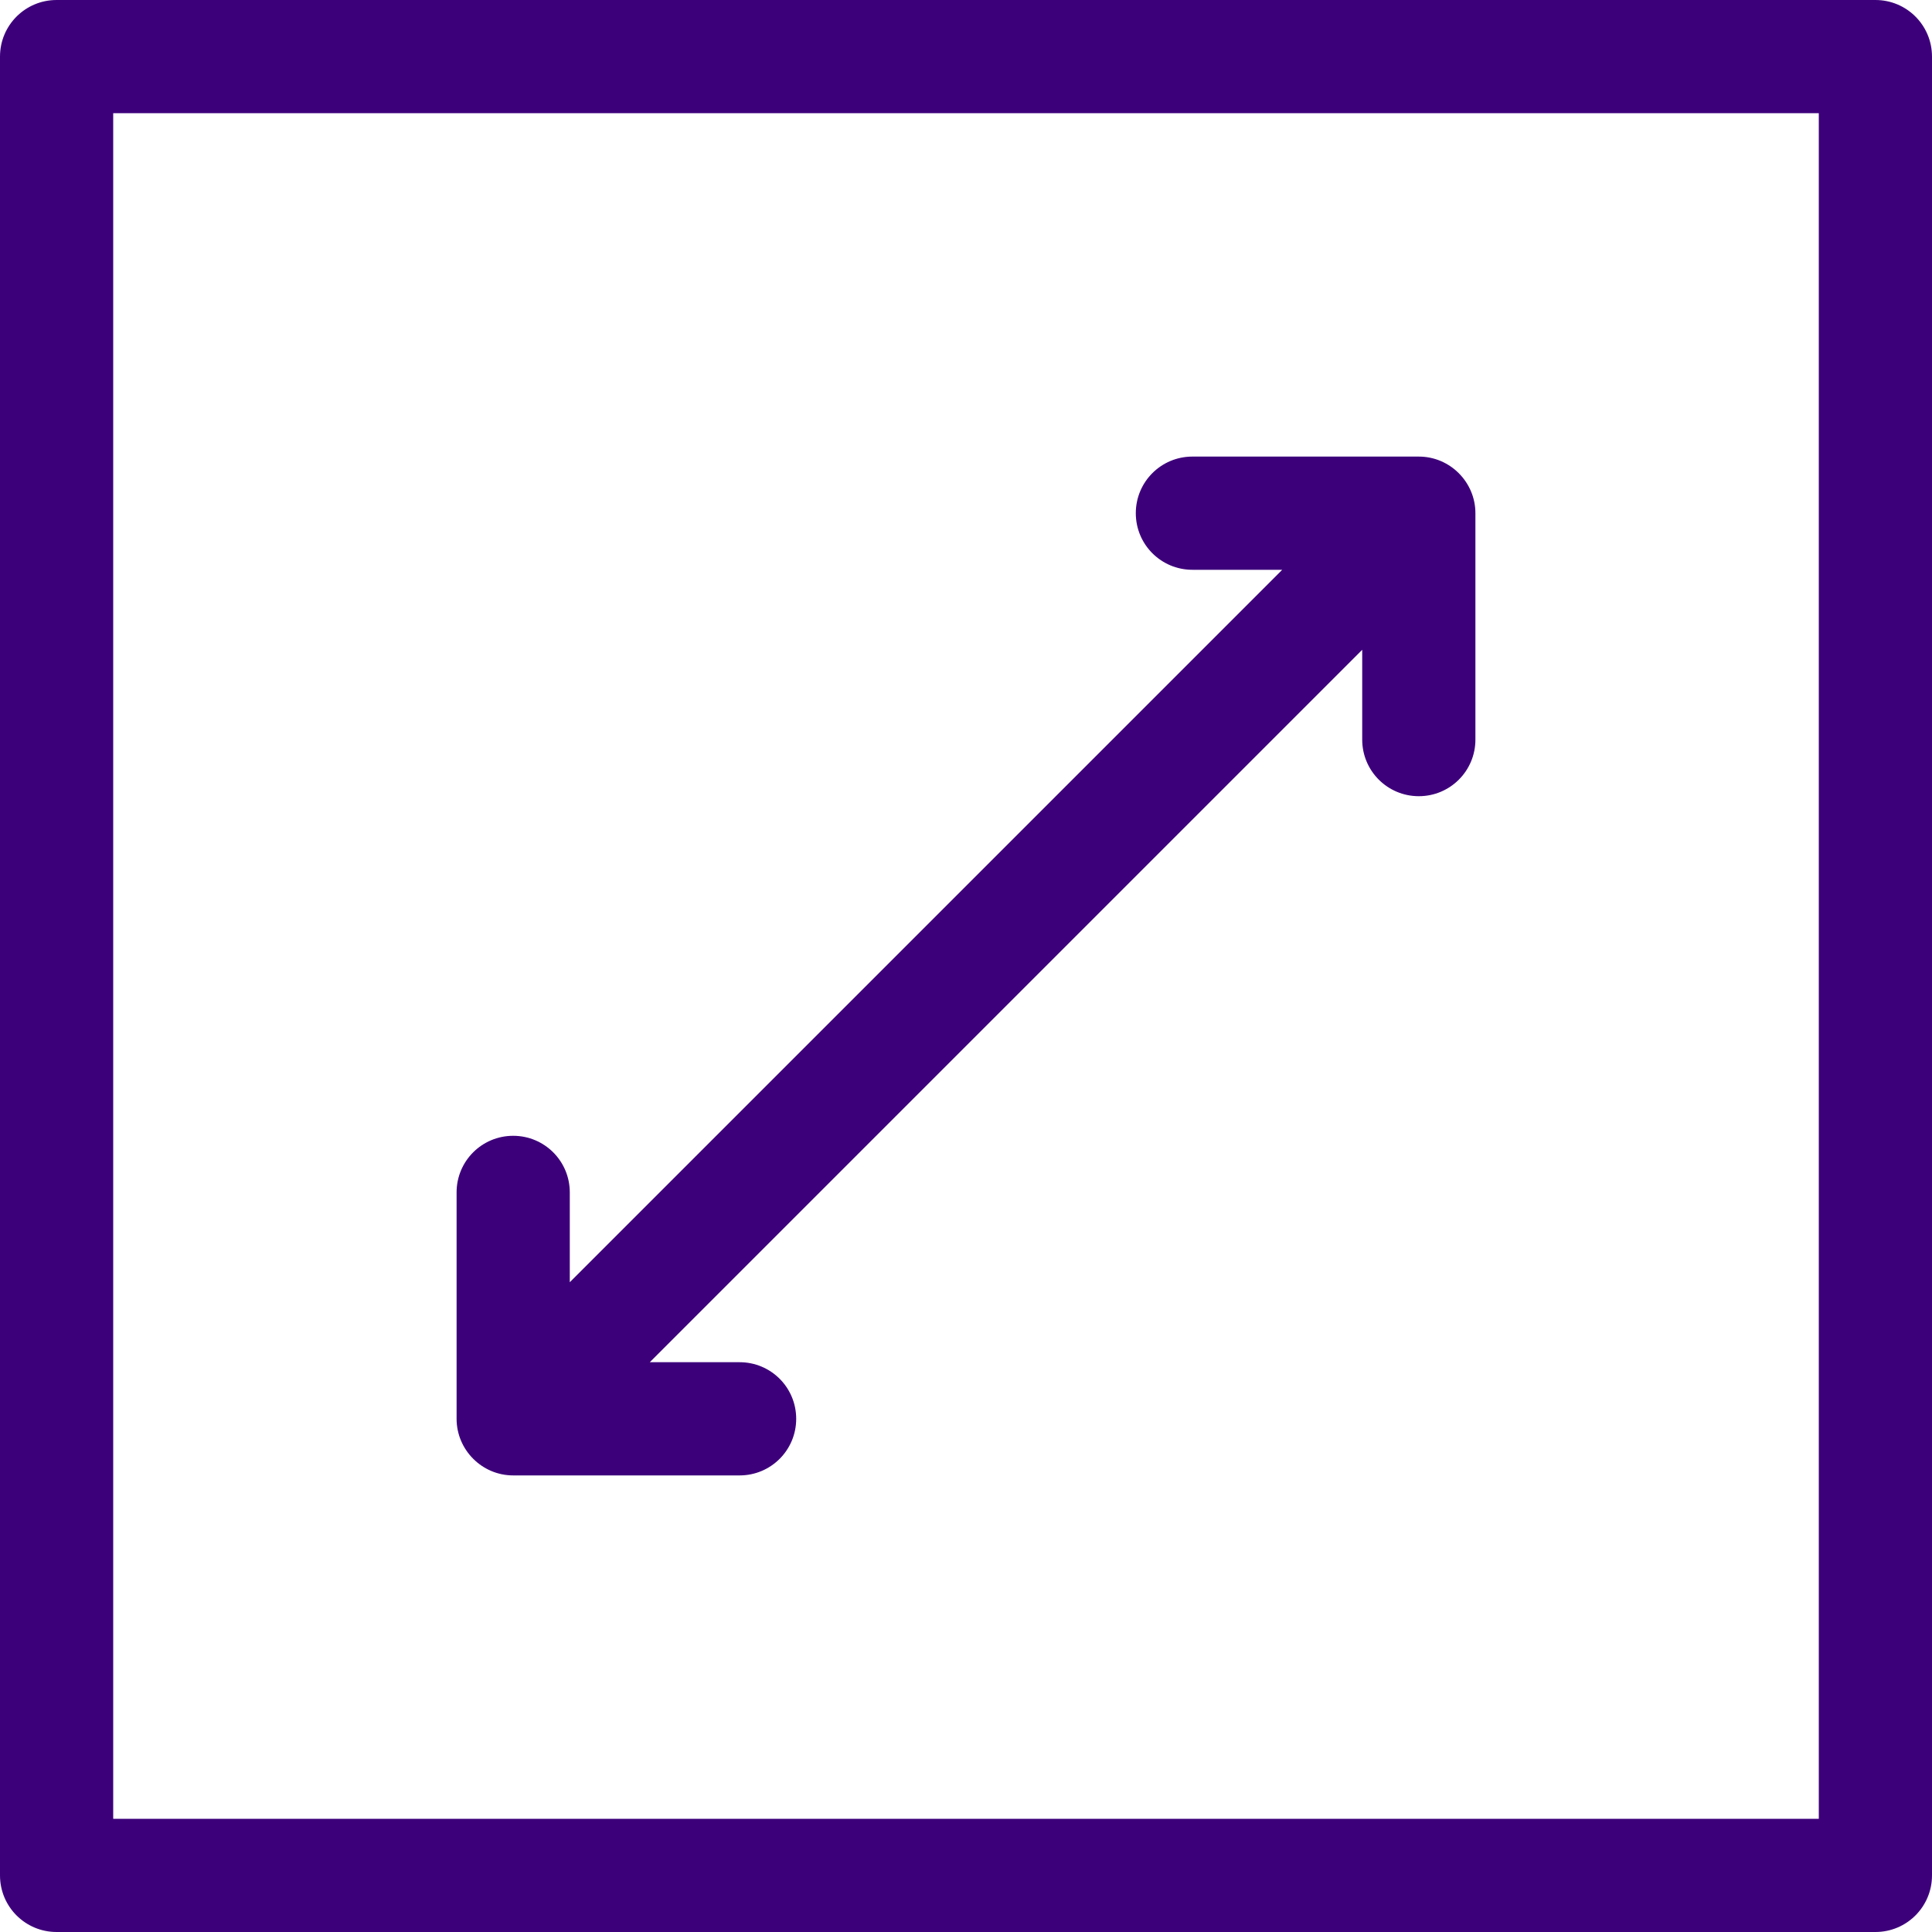
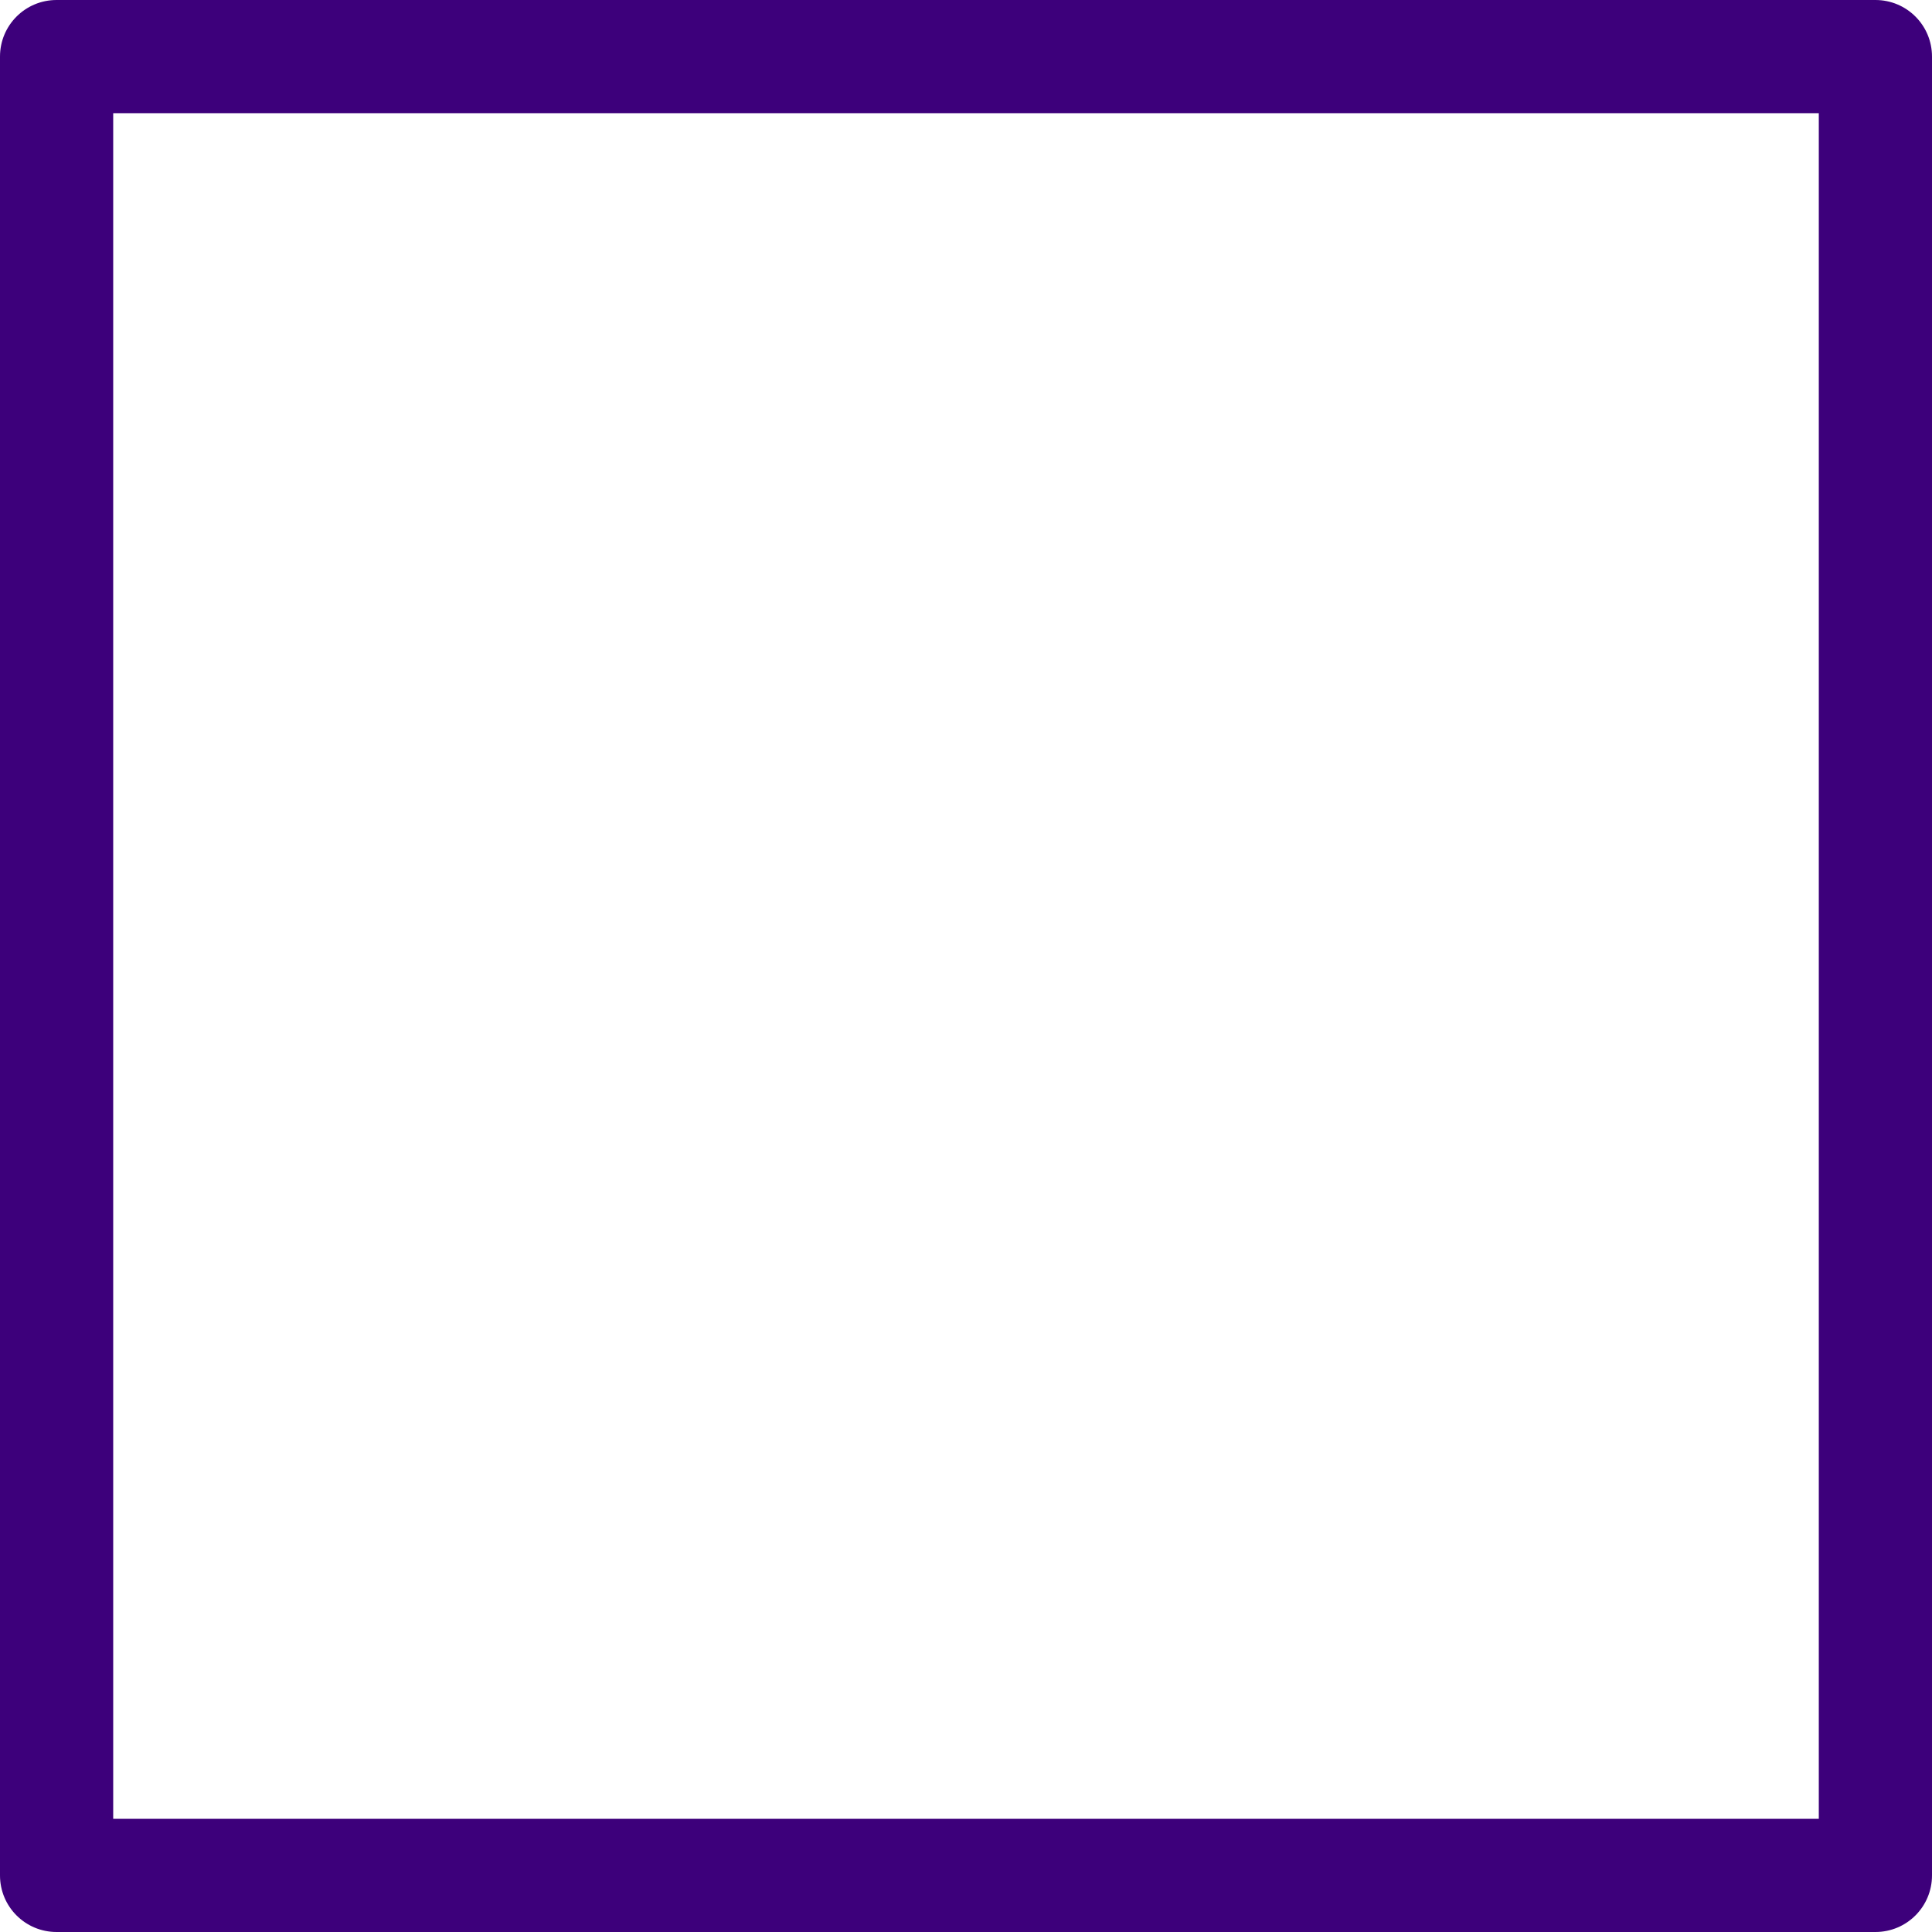
<svg xmlns="http://www.w3.org/2000/svg" version="1.1" id="Capa_1" x="0px" y="0px" viewBox="0 0 512 512" style="enable-background:new 0 0 512 512;" xml:space="preserve">
  <style type="text/css">
	.st0{fill:#3D007B;}
</style>
  <g>
    <g>
      <path class="st0" d="M497,0H15C6.7,0,0,6.7,0,15v482c0,8.3,6.7,15,15,15h482c8.3,0,15-6.7,15-15V15C512,6.7,505.3,0,497,0z     M482,482H30V30h452V482z" />
    </g>
  </g>
  <g>
    <g>
-       <path class="st0" d="M391,136c0-8.2-6.7-15-15-15h-60c-8.3,0-15,6.7-15,15s6.7,15,15,15h23.8L151,339.8V316c0-8.3-6.7-15-15-15    s-15,6.7-15,15v60c0,0,0,0,0,0c0,8.2,6.7,15,15,15h60c8.3,0,15-6.7,15-15s-6.7-15-15-15h-23.8L361,172.2V196c0,8.3,6.7,15,15,15    s15-6.7,15-15L391,136C391,136,391,136,391,136z" />
-     </g>
+       </g>
  </g>
</svg>